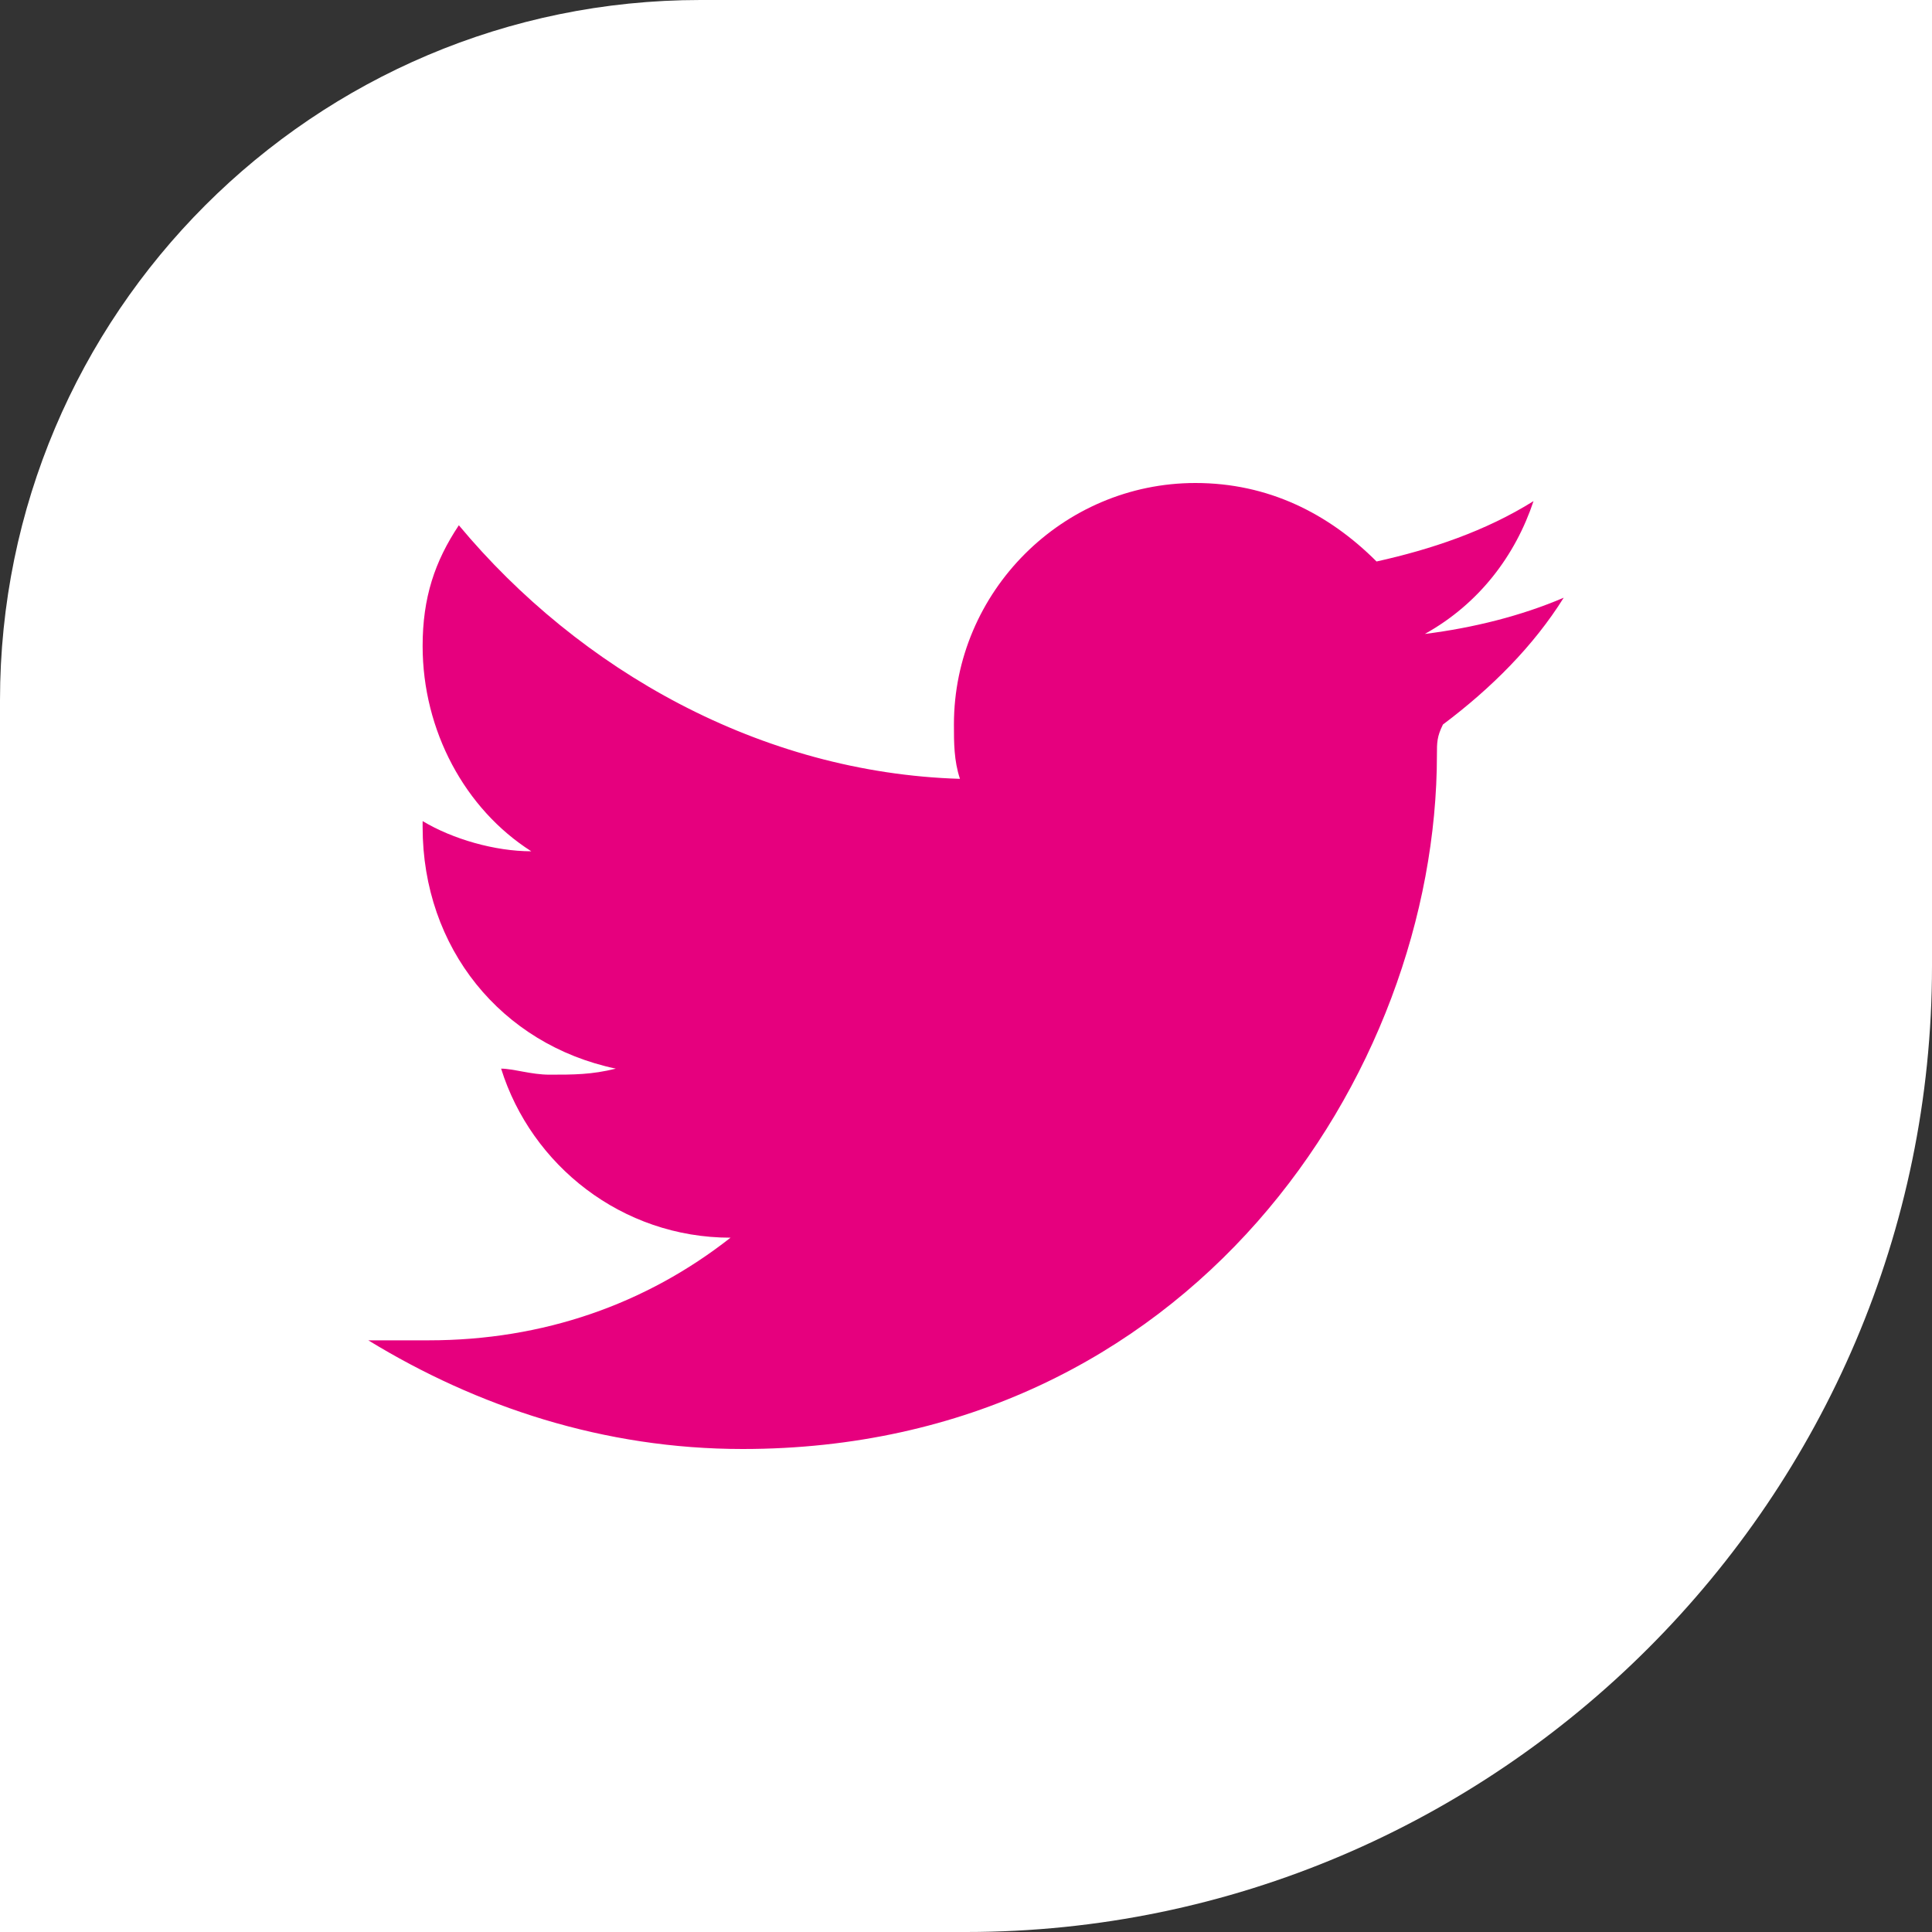
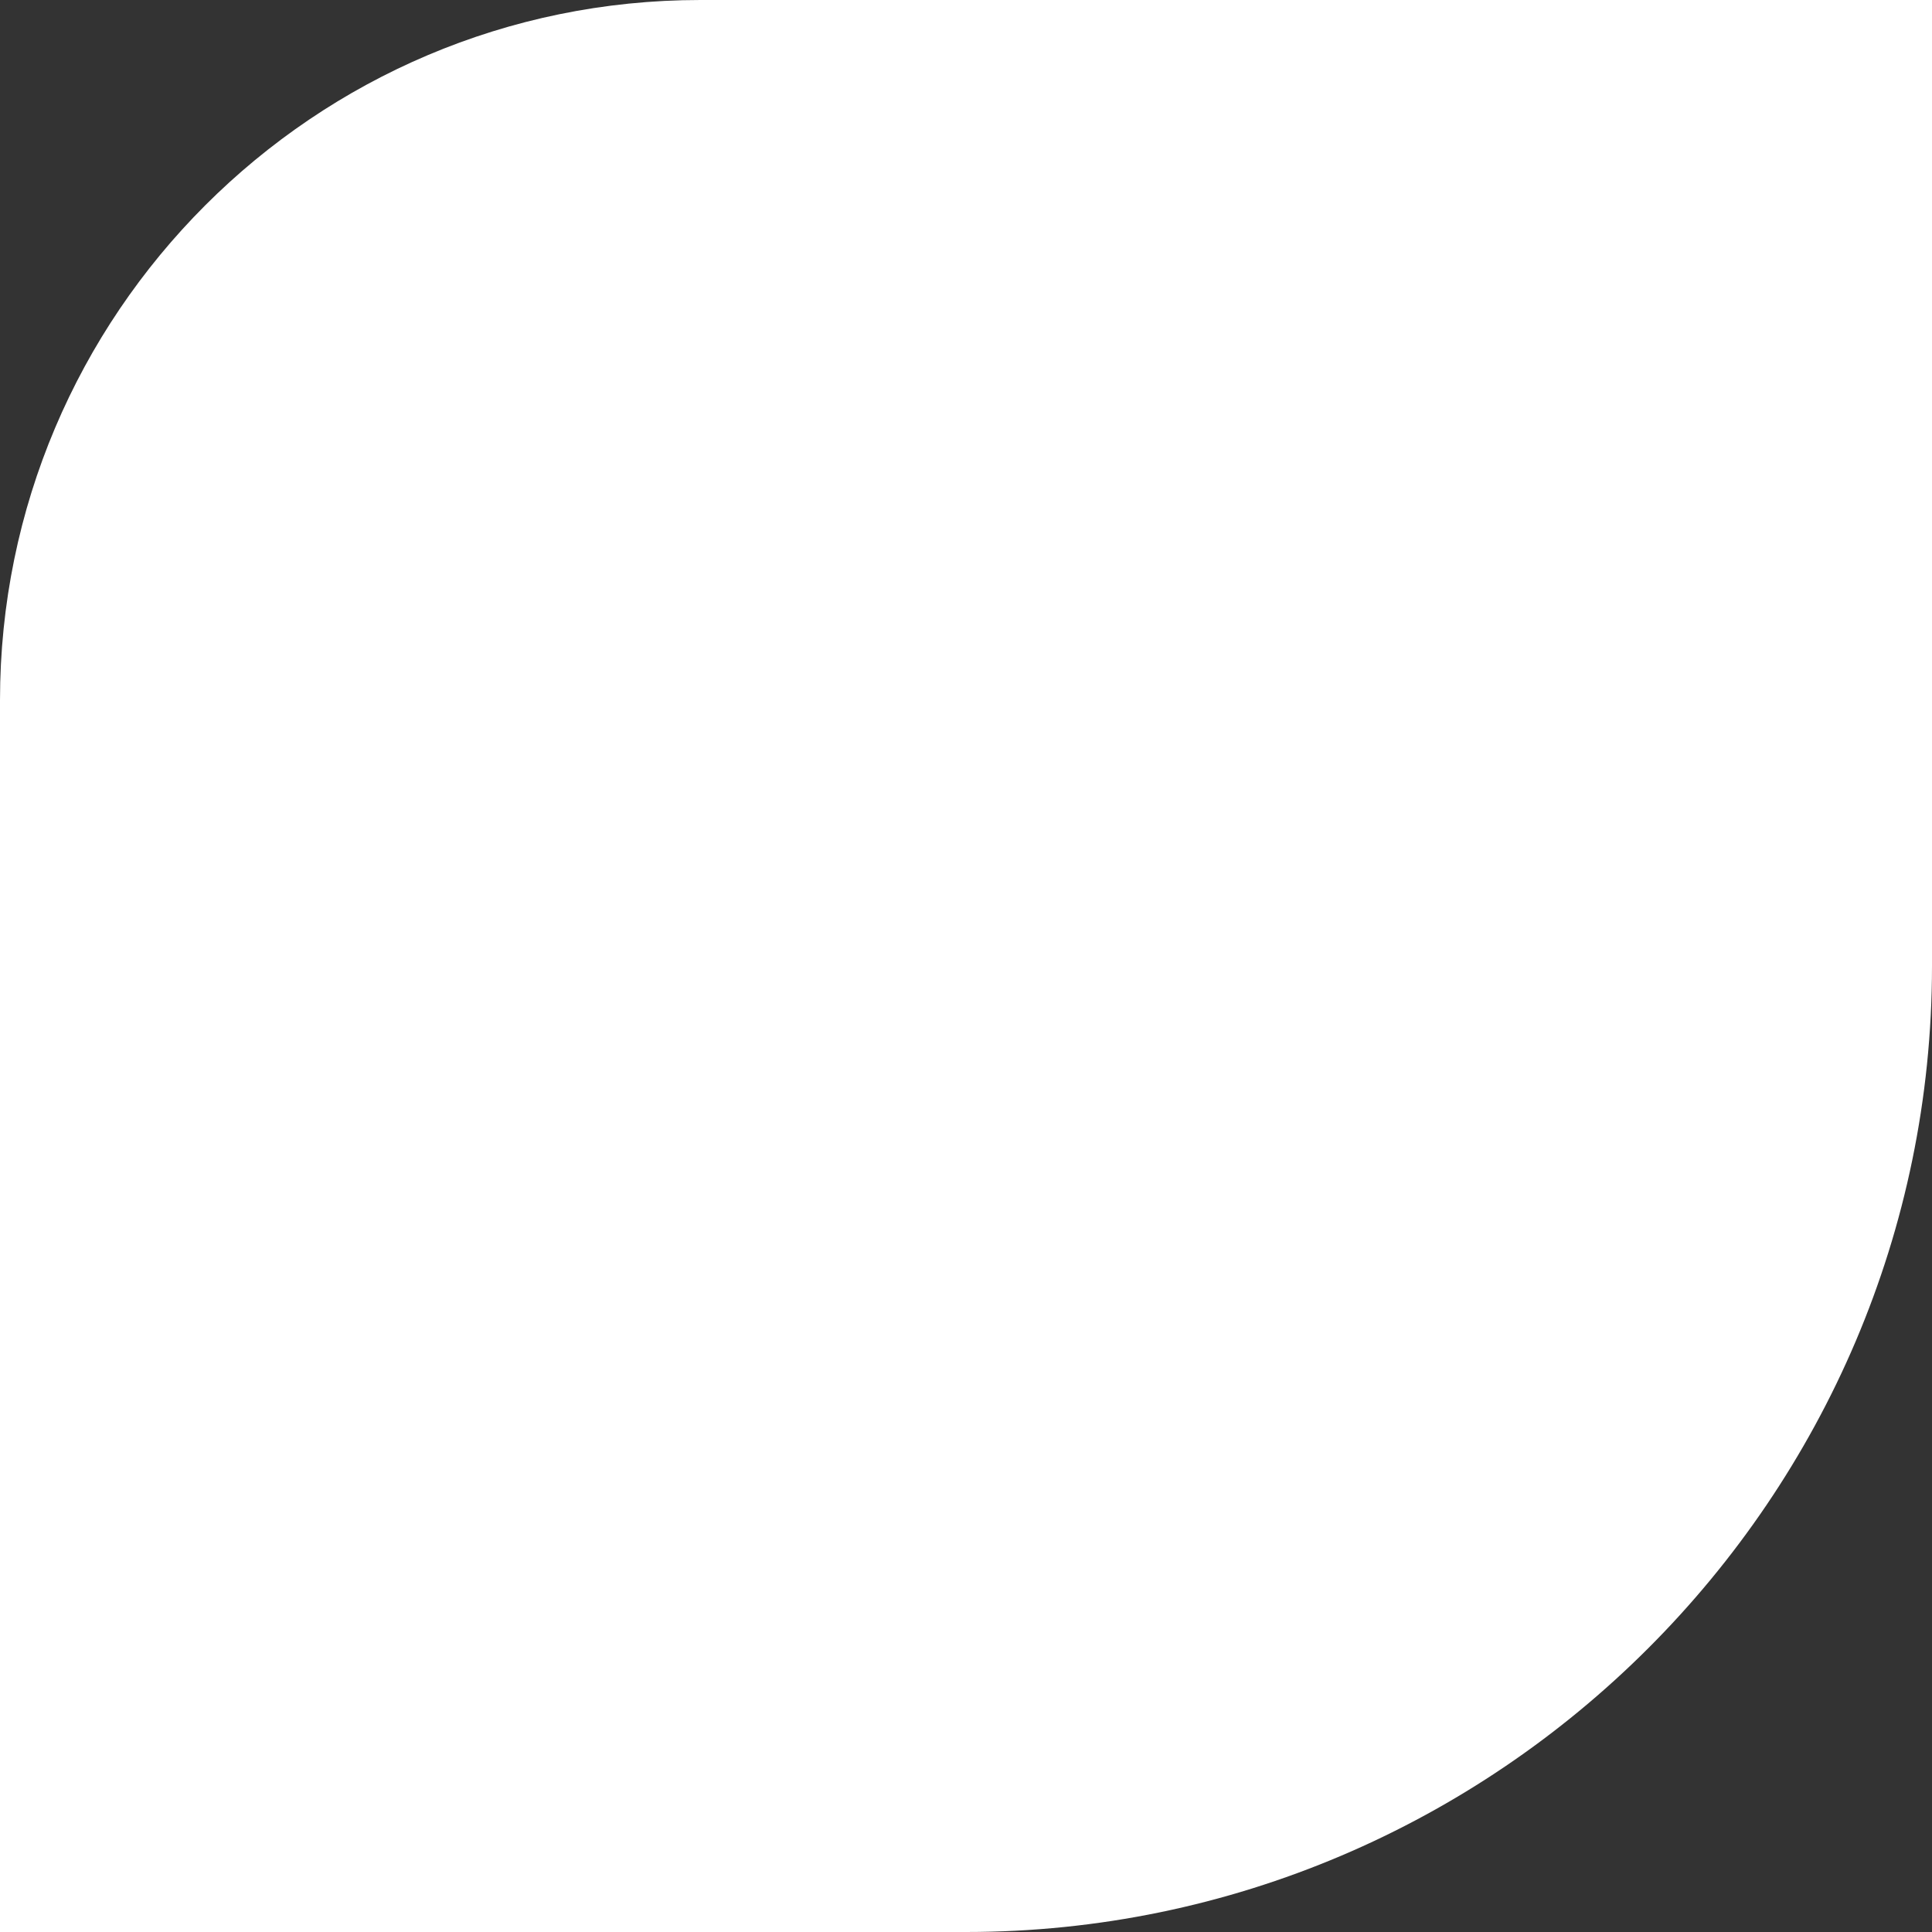
<svg xmlns="http://www.w3.org/2000/svg" version="1.1" id="Layer_1" x="0" y="0" viewBox="0 0 32 32" xml:space="preserve">
  <rect x="0" y="0" width="32" height="32" fill="#333333" stroke="none" />
  <path d="M32 16V0H11.6C5.2 0 0 5.2 0 11.6V32h16c8.8 0 16-7.2 16-16" fill="#fff" />
-   <path d="M23.8 12.5c0 5.3-4.1 11.5-11.5 11.5-2.3 0-4.4-.7-6.2-1.8h1c1.9 0 3.6-.6 5-1.7-1.8 0-3.3-1.2-3.8-2.8.2 0 .5.1.8.1.4 0 .7 0 1.1-.1-1.9-.4-3.2-2-3.2-4v-.1c.5.3 1.2.5 1.8.5-1.1-.7-1.8-2-1.8-3.4 0-.8.2-1.4.6-2 2 2.4 5 4.1 8.3 4.2-.1-.3-.1-.6-.1-.9 0-2.2 1.8-4 4-4 1.2 0 2.2.5 3 1.3.9-.2 1.8-.5 2.6-1-.3.9-.9 1.7-1.8 2.2.8-.1 1.6-.3 2.3-.6-.5.8-1.2 1.5-2 2.1-.1.2-.1.3-.1.5z" fill="#e6007e" />
</svg>